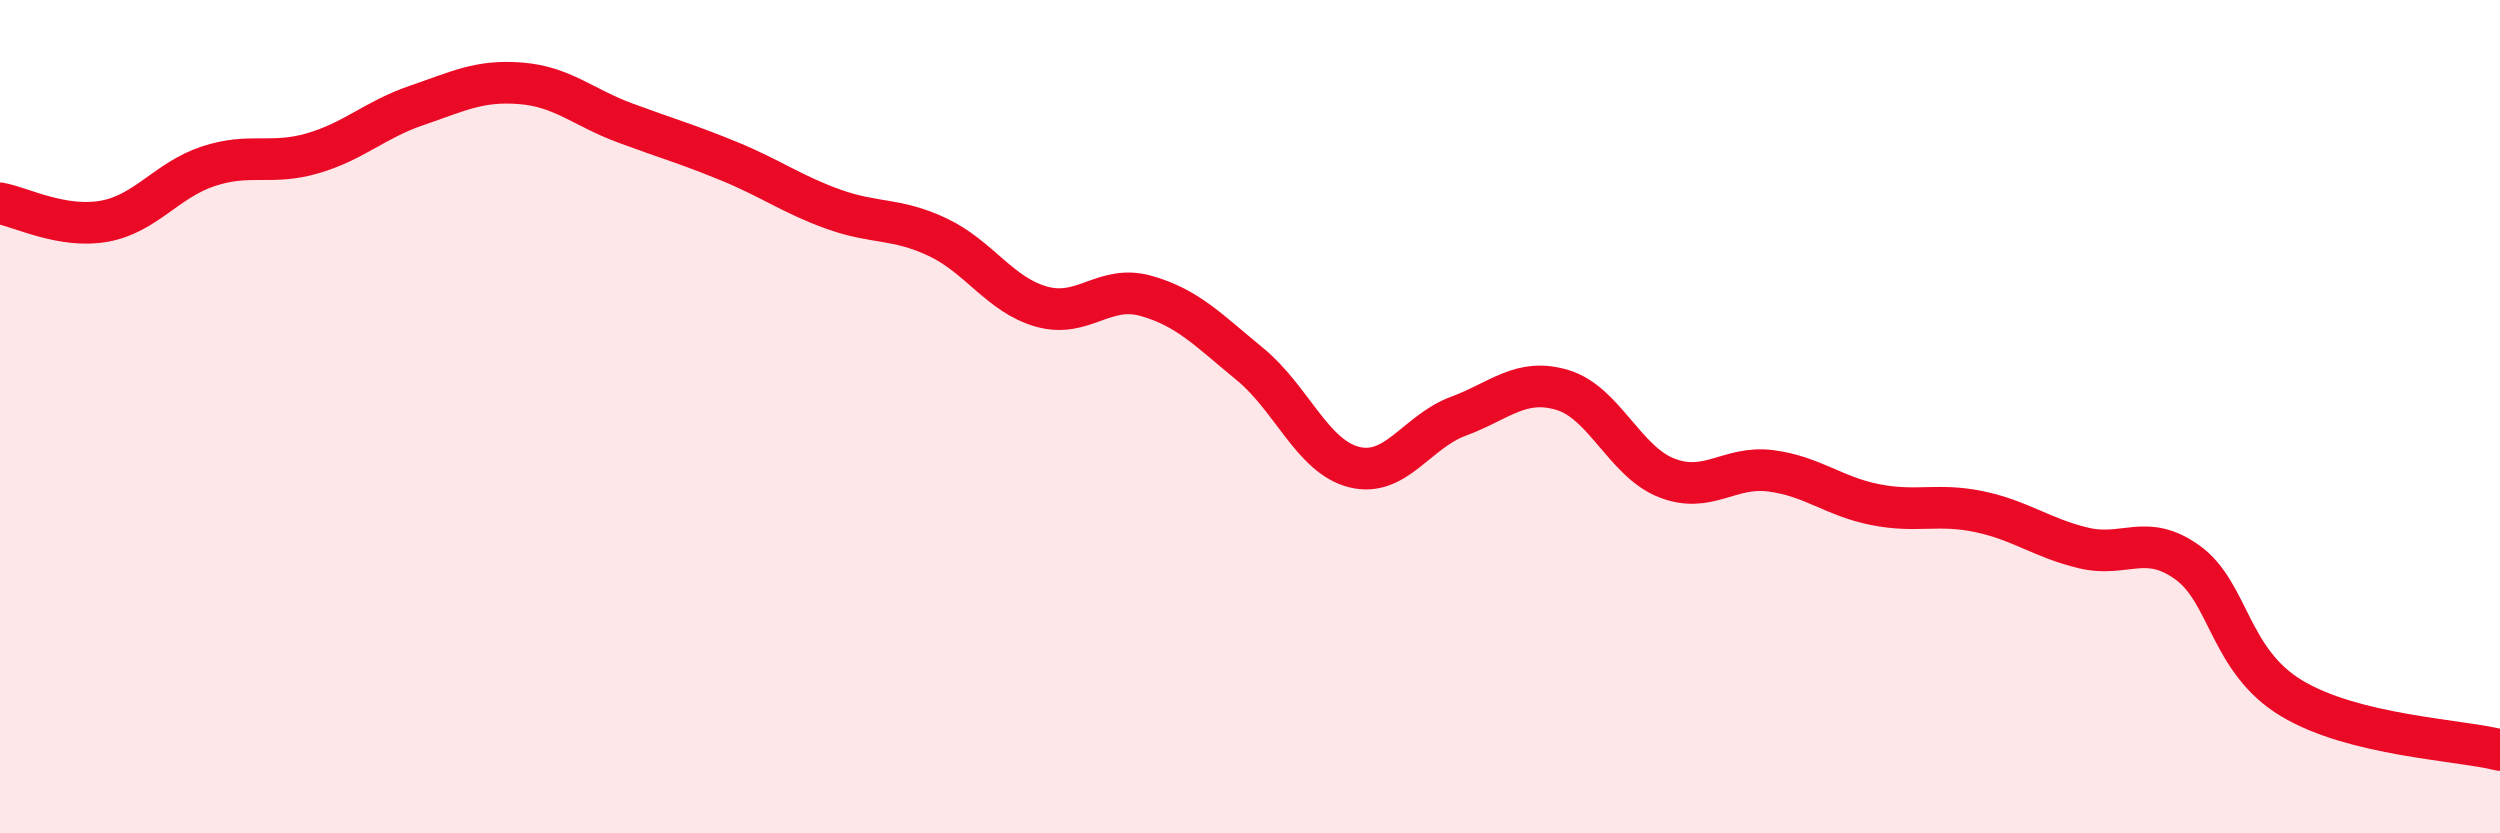
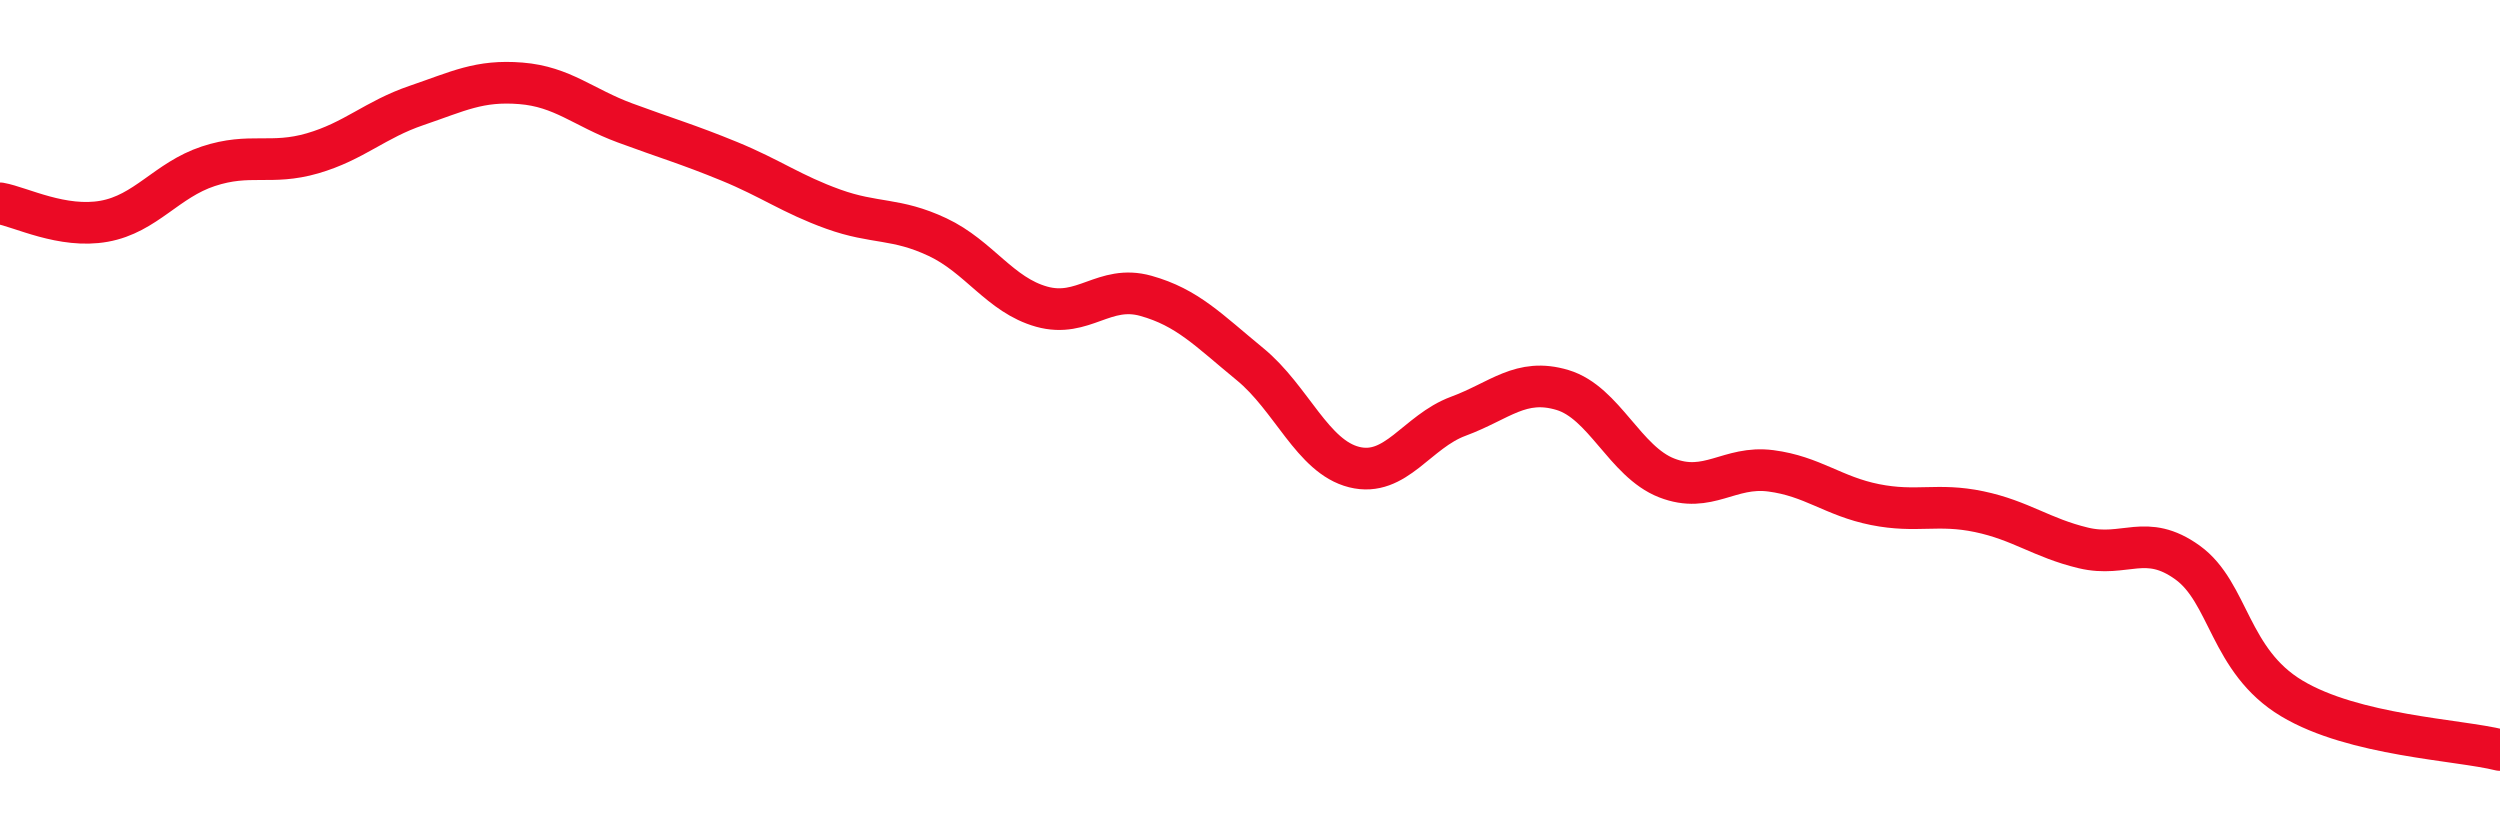
<svg xmlns="http://www.w3.org/2000/svg" width="60" height="20" viewBox="0 0 60 20">
-   <path d="M 0,4.88 C 0.5,4.97 1.5,5.49 2.5,5.31 C 3.5,5.13 4,4.32 5,3.99 C 6,3.66 6.5,3.97 7.5,3.68 C 8.5,3.39 9,2.87 10,2.53 C 11,2.19 11.5,1.92 12.5,2 C 13.5,2.08 14,2.58 15,2.95 C 16,3.32 16.5,3.46 17.5,3.87 C 18.5,4.28 19,4.66 20,5.02 C 21,5.38 21.5,5.22 22.5,5.69 C 23.5,6.16 24,7.08 25,7.36 C 26,7.64 26.5,6.82 27.5,7.1 C 28.5,7.38 29,7.92 30,8.74 C 31,9.56 31.5,10.96 32.5,11.21 C 33.5,11.46 34,10.36 35,9.99 C 36,9.62 36.5,9.06 37.5,9.36 C 38.5,9.66 39,11.08 40,11.47 C 41,11.86 41.5,11.17 42.5,11.3 C 43.5,11.43 44,11.91 45,12.11 C 46,12.31 46.5,12.07 47.5,12.28 C 48.5,12.49 49,12.91 50,13.15 C 51,13.39 51.5,12.78 52.5,13.5 C 53.5,14.22 53.5,15.86 55,16.76 C 56.5,17.66 59,17.75 60,18L60 20L0 20Z" fill="#EB0A25" opacity="0.1" stroke-linecap="round" stroke-linejoin="round" />
  <path d="M 0,4.88 C 0.5,4.97 1.5,5.49 2.5,5.31 C 3.5,5.13 4,4.32 5,3.99 C 6,3.66 6.5,3.97 7.5,3.68 C 8.5,3.39 9,2.87 10,2.53 C 11,2.19 11.5,1.92 12.5,2 C 13.5,2.08 14,2.58 15,2.95 C 16,3.32 16.5,3.46 17.5,3.87 C 18.5,4.28 19,4.66 20,5.02 C 21,5.38 21.5,5.22 22.5,5.69 C 23.5,6.16 24,7.08 25,7.36 C 26,7.64 26.5,6.82 27.5,7.1 C 28.5,7.38 29,7.92 30,8.74 C 31,9.56 31.5,10.96 32.5,11.21 C 33.5,11.46 34,10.36 35,9.99 C 36,9.62 36.5,9.06 37.5,9.36 C 38.5,9.66 39,11.08 40,11.47 C 41,11.86 41.5,11.17 42.5,11.3 C 43.5,11.43 44,11.91 45,12.11 C 46,12.31 46.5,12.07 47.5,12.28 C 48.5,12.49 49,12.91 50,13.15 C 51,13.39 51.5,12.78 52.5,13.5 C 53.5,14.22 53.5,15.86 55,16.76 C 56.5,17.66 59,17.75 60,18" stroke="#EB0A25" stroke-width="1" fill="none" stroke-linecap="round" stroke-linejoin="round" />
</svg>